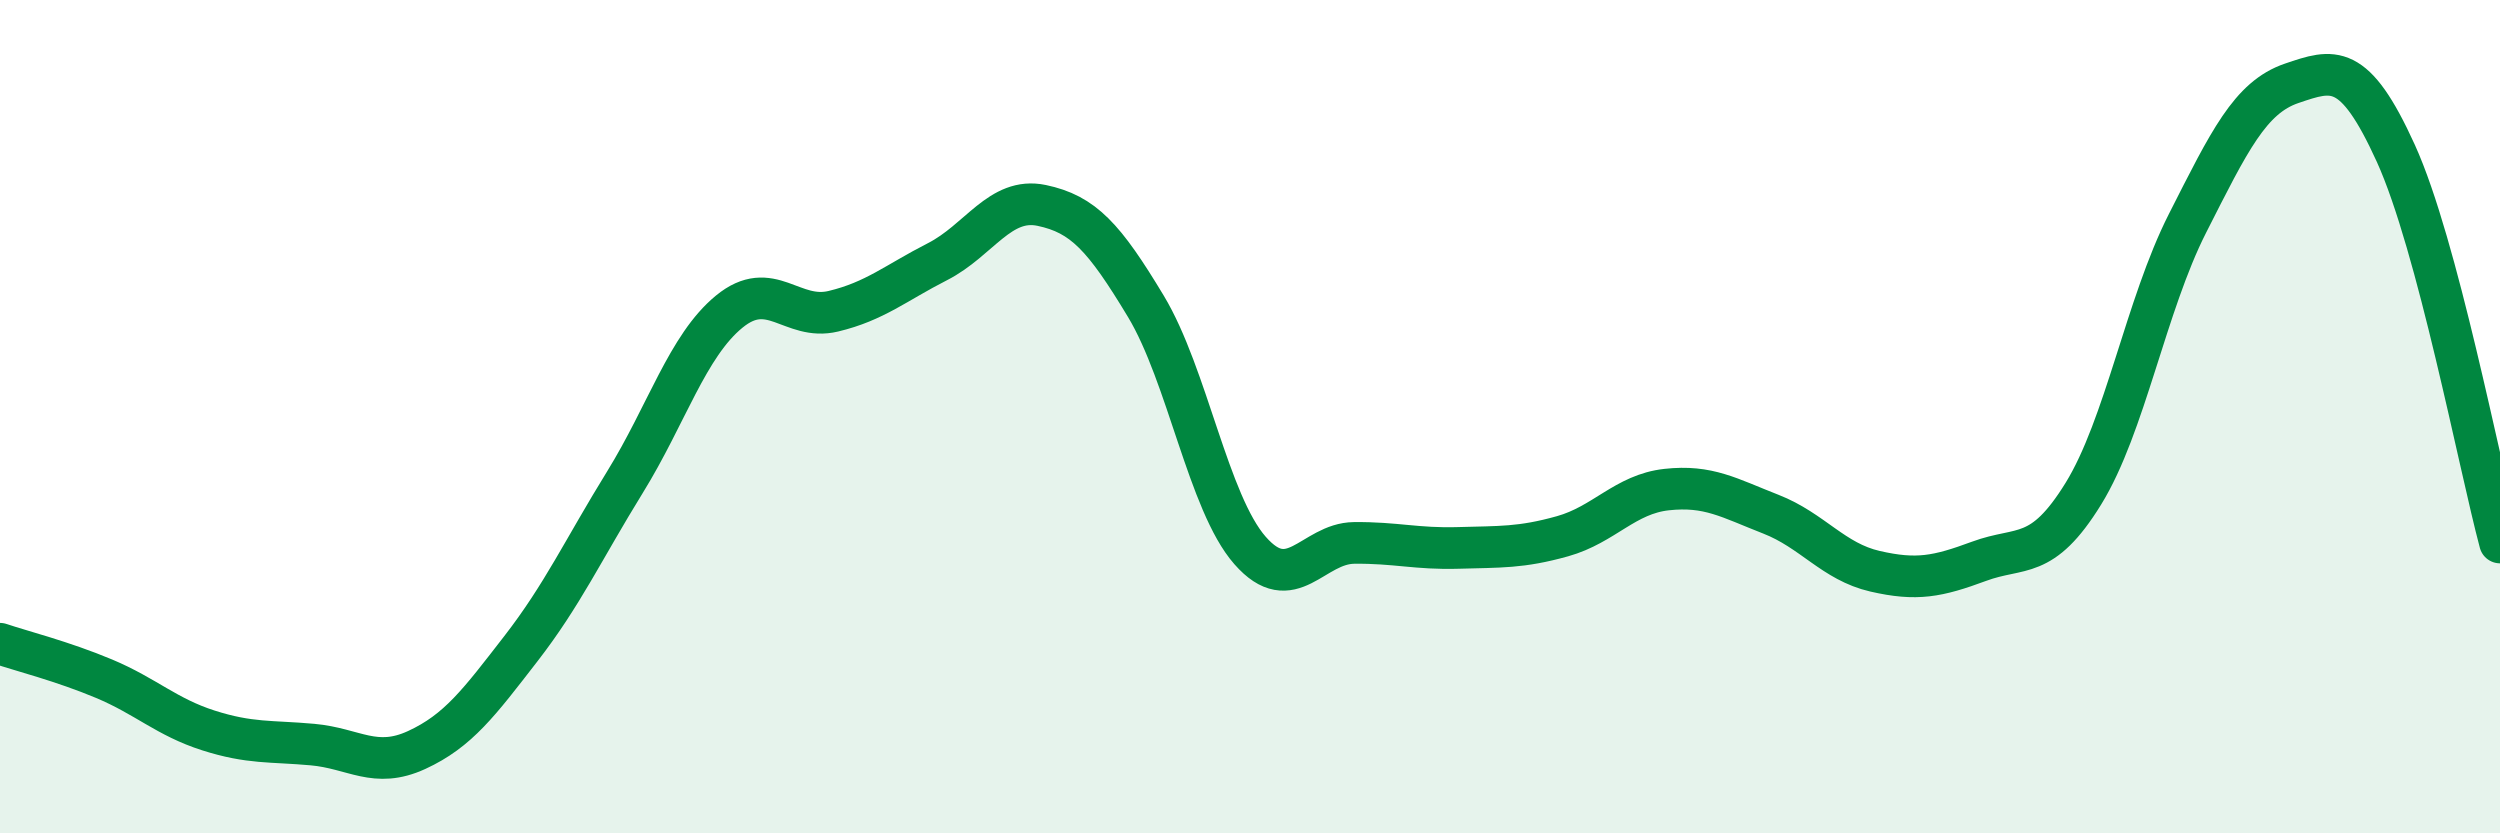
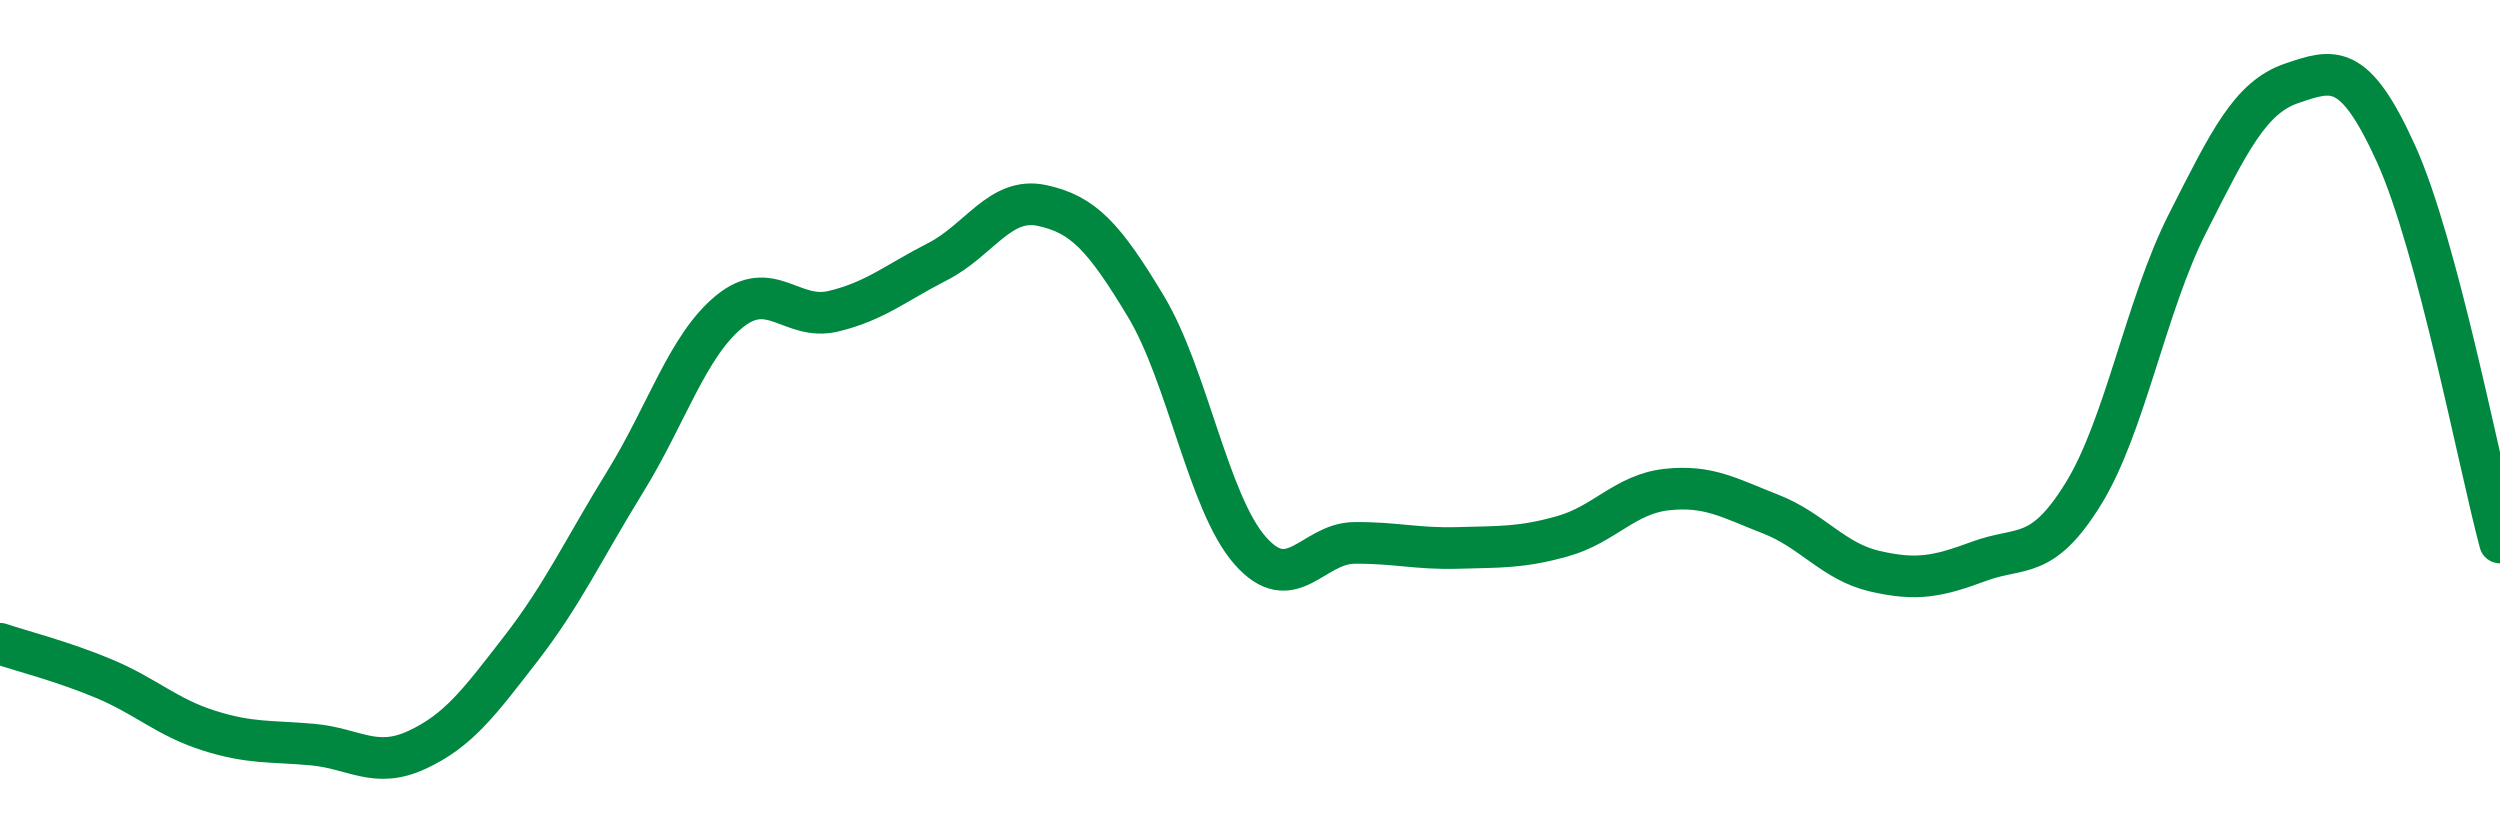
<svg xmlns="http://www.w3.org/2000/svg" width="60" height="20" viewBox="0 0 60 20">
-   <path d="M 0,15.45 C 0.5,15.62 1.5,15.87 2.5,16.29 C 3.5,16.71 4,17.21 5,17.53 C 6,17.85 6.5,17.78 7.5,17.87 C 8.5,17.96 9,18.46 10,18 C 11,17.54 11.5,16.86 12.5,15.57 C 13.5,14.28 14,13.19 15,11.57 C 16,9.95 16.5,8.3 17.5,7.48 C 18.5,6.66 19,7.71 20,7.47 C 21,7.23 21.5,6.79 22.5,6.28 C 23.5,5.77 24,4.72 25,4.93 C 26,5.14 26.5,5.69 27.5,7.35 C 28.5,9.01 29,12.07 30,13.21 C 31,14.35 31.5,13.04 32.5,13.03 C 33.5,13.02 34,13.18 35,13.15 C 36,13.12 36.5,13.15 37.5,12.87 C 38.5,12.59 39,11.86 40,11.75 C 41,11.64 41.5,11.95 42.5,12.34 C 43.5,12.73 44,13.48 45,13.71 C 46,13.94 46.5,13.84 47.5,13.47 C 48.5,13.1 49,13.47 50,11.85 C 51,10.23 51.5,7.33 52.5,5.36 C 53.5,3.39 54,2.34 55,2 C 56,1.66 56.5,1.48 57.5,3.68 C 58.5,5.88 59.5,11.15 60,13.02L60 20L0 20Z" fill="#008740" opacity="0.1" stroke-linecap="round" stroke-linejoin="round" />
  <path d="M 0,15.45 C 0.5,15.62 1.5,15.87 2.5,16.29 C 3.5,16.71 4,17.21 5,17.53 C 6,17.85 6.5,17.78 7.5,17.87 C 8.5,17.96 9,18.46 10,18 C 11,17.54 11.5,16.86 12.5,15.57 C 13.5,14.28 14,13.19 15,11.57 C 16,9.95 16.5,8.3 17.5,7.48 C 18.5,6.66 19,7.71 20,7.47 C 21,7.23 21.5,6.79 22.5,6.28 C 23.5,5.77 24,4.72 25,4.93 C 26,5.14 26.5,5.69 27.5,7.35 C 28.5,9.01 29,12.07 30,13.21 C 31,14.35 31.5,13.04 32.5,13.03 C 33.5,13.02 34,13.18 35,13.15 C 36,13.12 36.5,13.15 37.5,12.87 C 38.5,12.59 39,11.86 40,11.75 C 41,11.64 41.5,11.95 42.5,12.34 C 43.5,12.73 44,13.48 45,13.71 C 46,13.94 46.5,13.84 47.5,13.47 C 48.5,13.1 49,13.47 50,11.85 C 51,10.23 51.5,7.33 52.5,5.36 C 53.5,3.39 54,2.34 55,2 C 56,1.66 56.5,1.48 57.5,3.68 C 58.5,5.88 59.5,11.15 60,13.02" stroke="#008740" stroke-width="1" fill="none" stroke-linecap="round" stroke-linejoin="round" />
</svg>